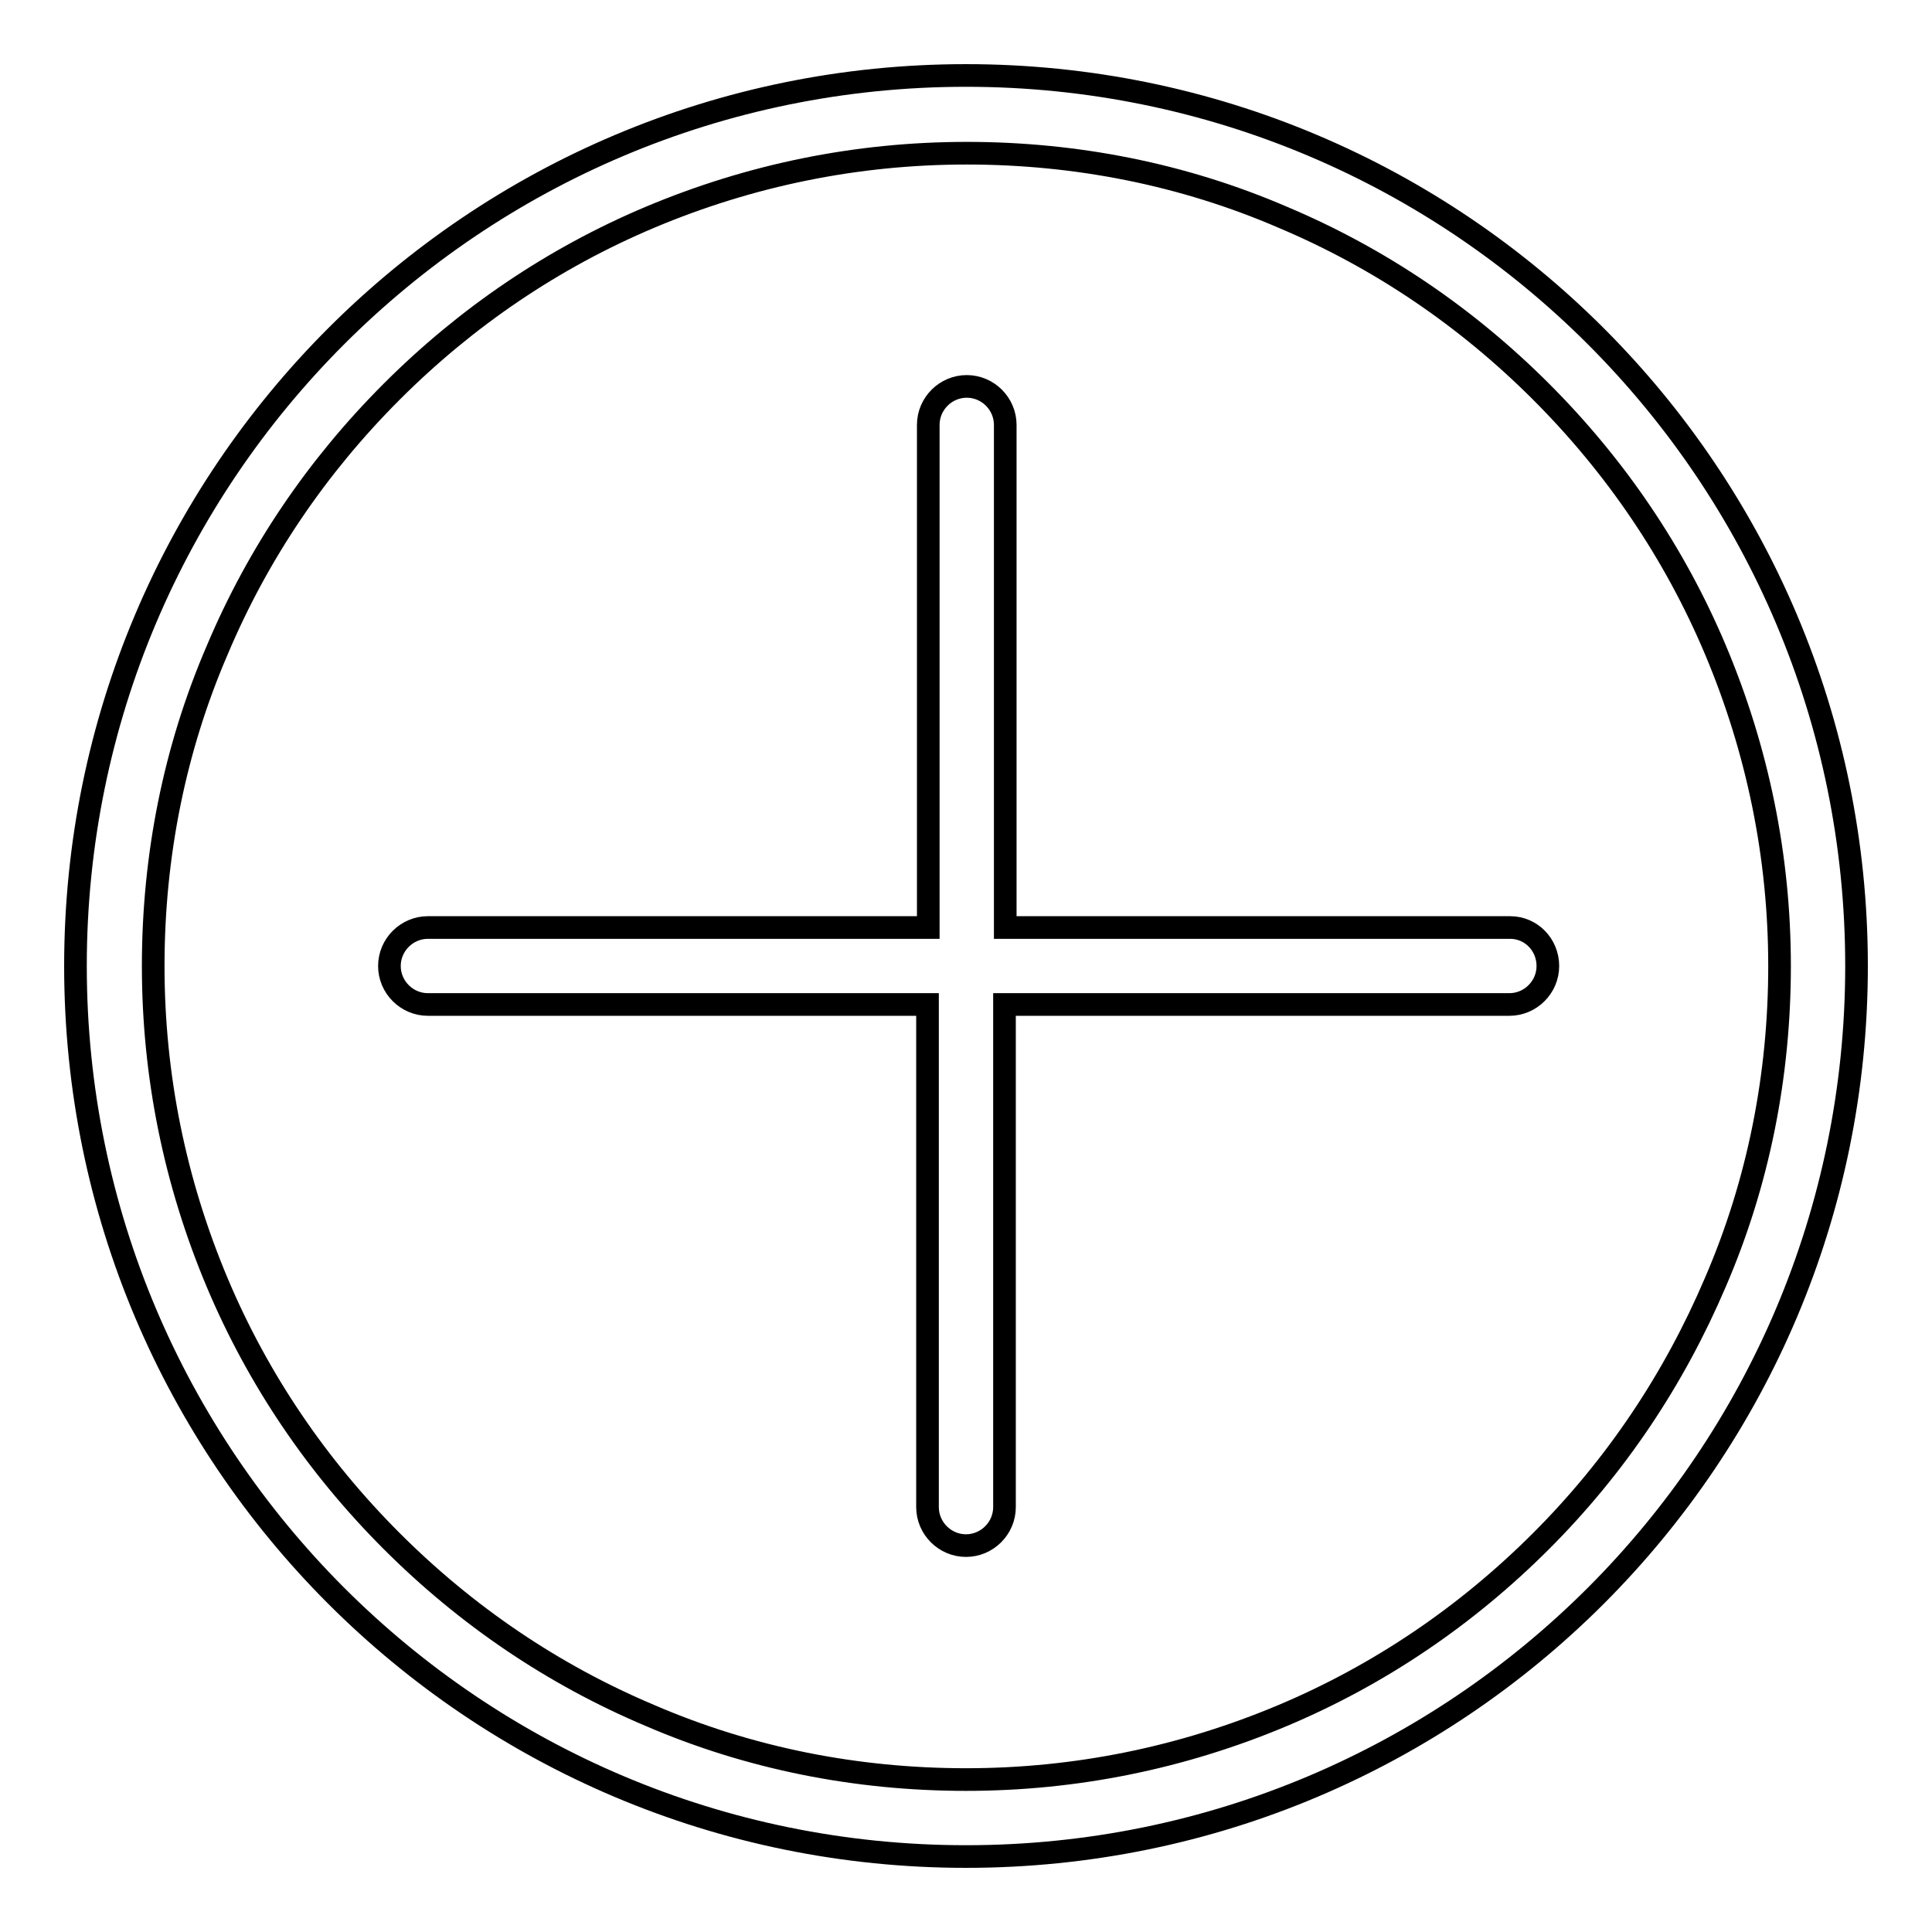
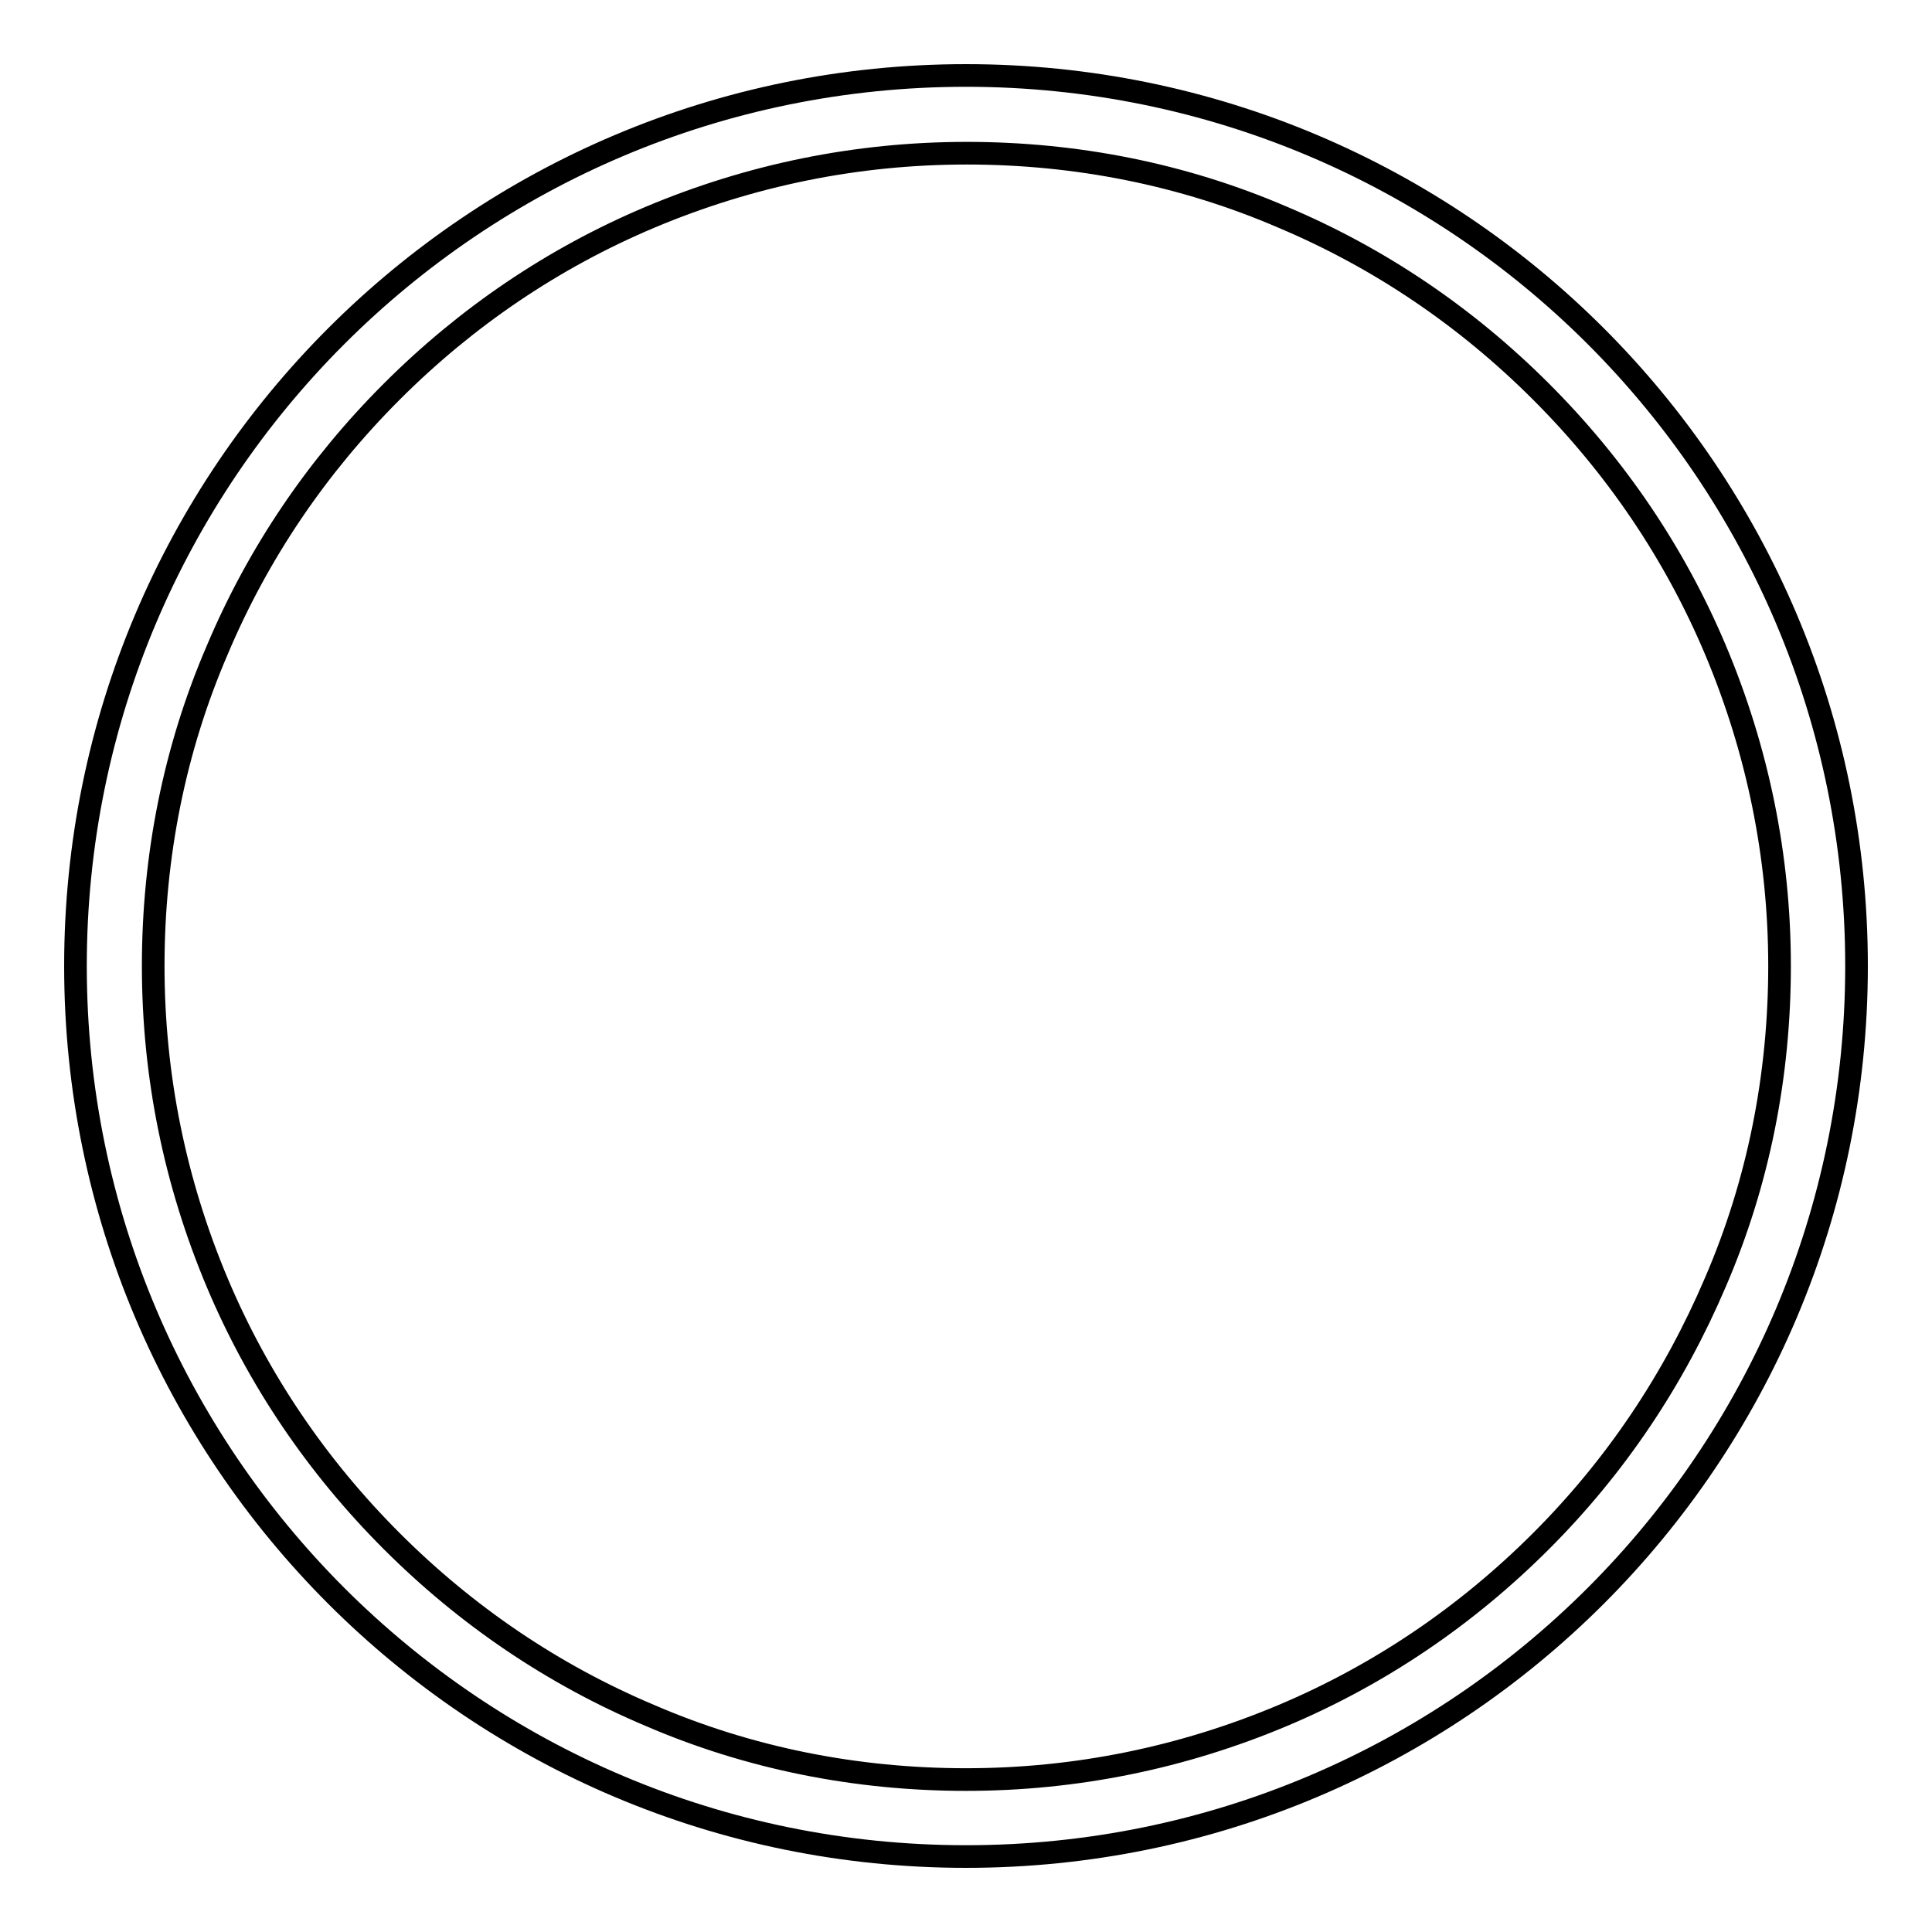
<svg xmlns="http://www.w3.org/2000/svg" version="1.1" x="0px" y="0px" viewBox="0 0 256 256" enable-background="new 0 0 256 256" xml:space="preserve">
  <g>
    <g>
      <path stroke-width="3" fill-opacity="0" stroke="#000000" d="M128,10C62.8,10,10,62.8,10,128c0,65.2,52.8,118,118,118c65.2,0,118-52.8,118-118C246,62.8,193.2,10,128,10z M204.2,204.2c-9.9,9.9-21.4,17.7-34.2,23.1c-13.3,5.6-27.4,8.5-42,8.5c-14.5,0-28.7-2.8-41.9-8.5c-12.8-5.4-24.3-13.2-34.2-23.1c-9.9-9.9-17.7-21.4-23.1-34.2c-5.6-13.3-8.5-27.4-8.5-42c0-14.5,2.8-28.7,8.5-41.9c5.4-12.8,13.2-24.3,23.1-34.2c9.9-9.9,21.4-17.7,34.2-23.1c13.3-5.6,27.4-8.5,42-8.5c14.5,0,28.7,2.8,41.9,8.5c12.8,5.4,24.3,13.2,34.2,23.1c9.9,9.9,17.7,21.4,23.1,34.2c5.6,13.3,8.5,27.4,8.5,41.9s-2.8,28.7-8.5,41.9C221.8,182.8,214.1,194.3,204.2,204.2z" />
-       <path stroke-width="3" fill-opacity="0" stroke="#000000" d="M200.1,122.9h-66.9V56.3c0-2.8-2.3-5.1-5.1-5.1s-5.1,2.3-5.1,5.1v66.6H56.7c-2.8,0-5.1,2.3-5.1,5.1s2.3,5.1,5.1,5.1h66.2v66.6c0,2.8,2.3,5.1,5.1,5.1s5.1-2.3,5.1-5.1v-66.6h66.9c2.8,0,5.1-2.3,5.1-5.1S202.9,122.9,200.1,122.9z" />
    </g>
  </g>
</svg>